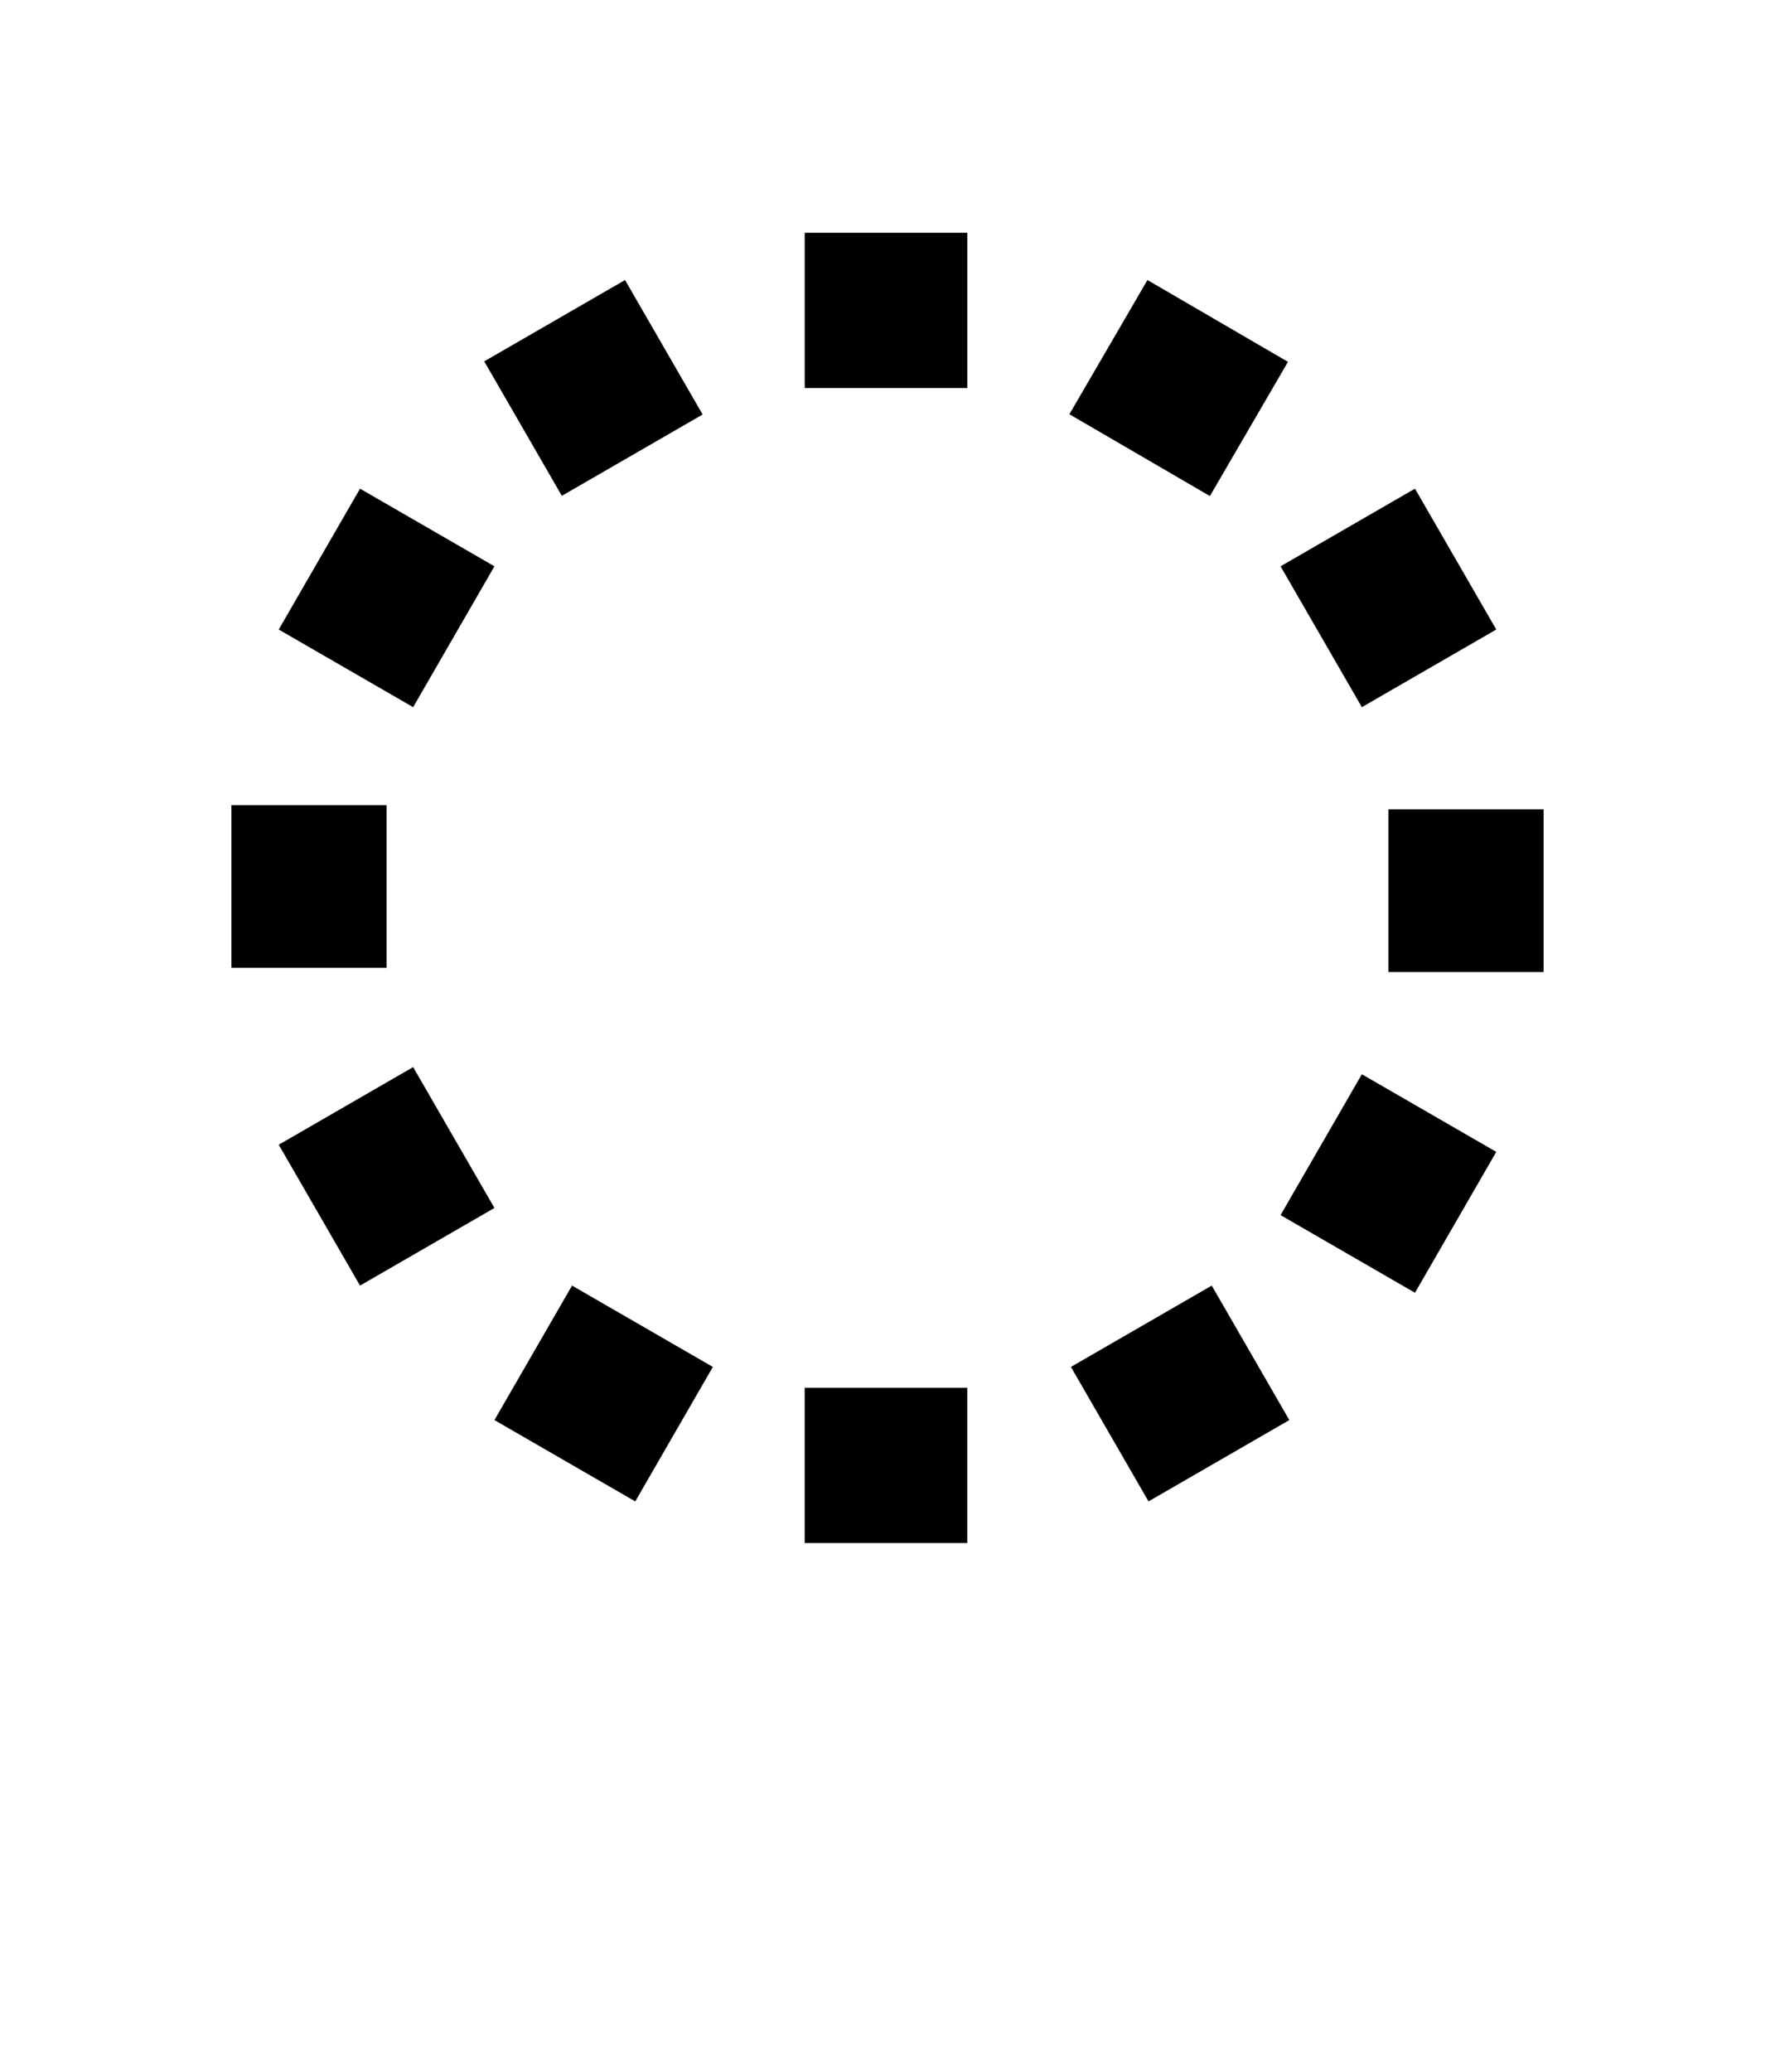
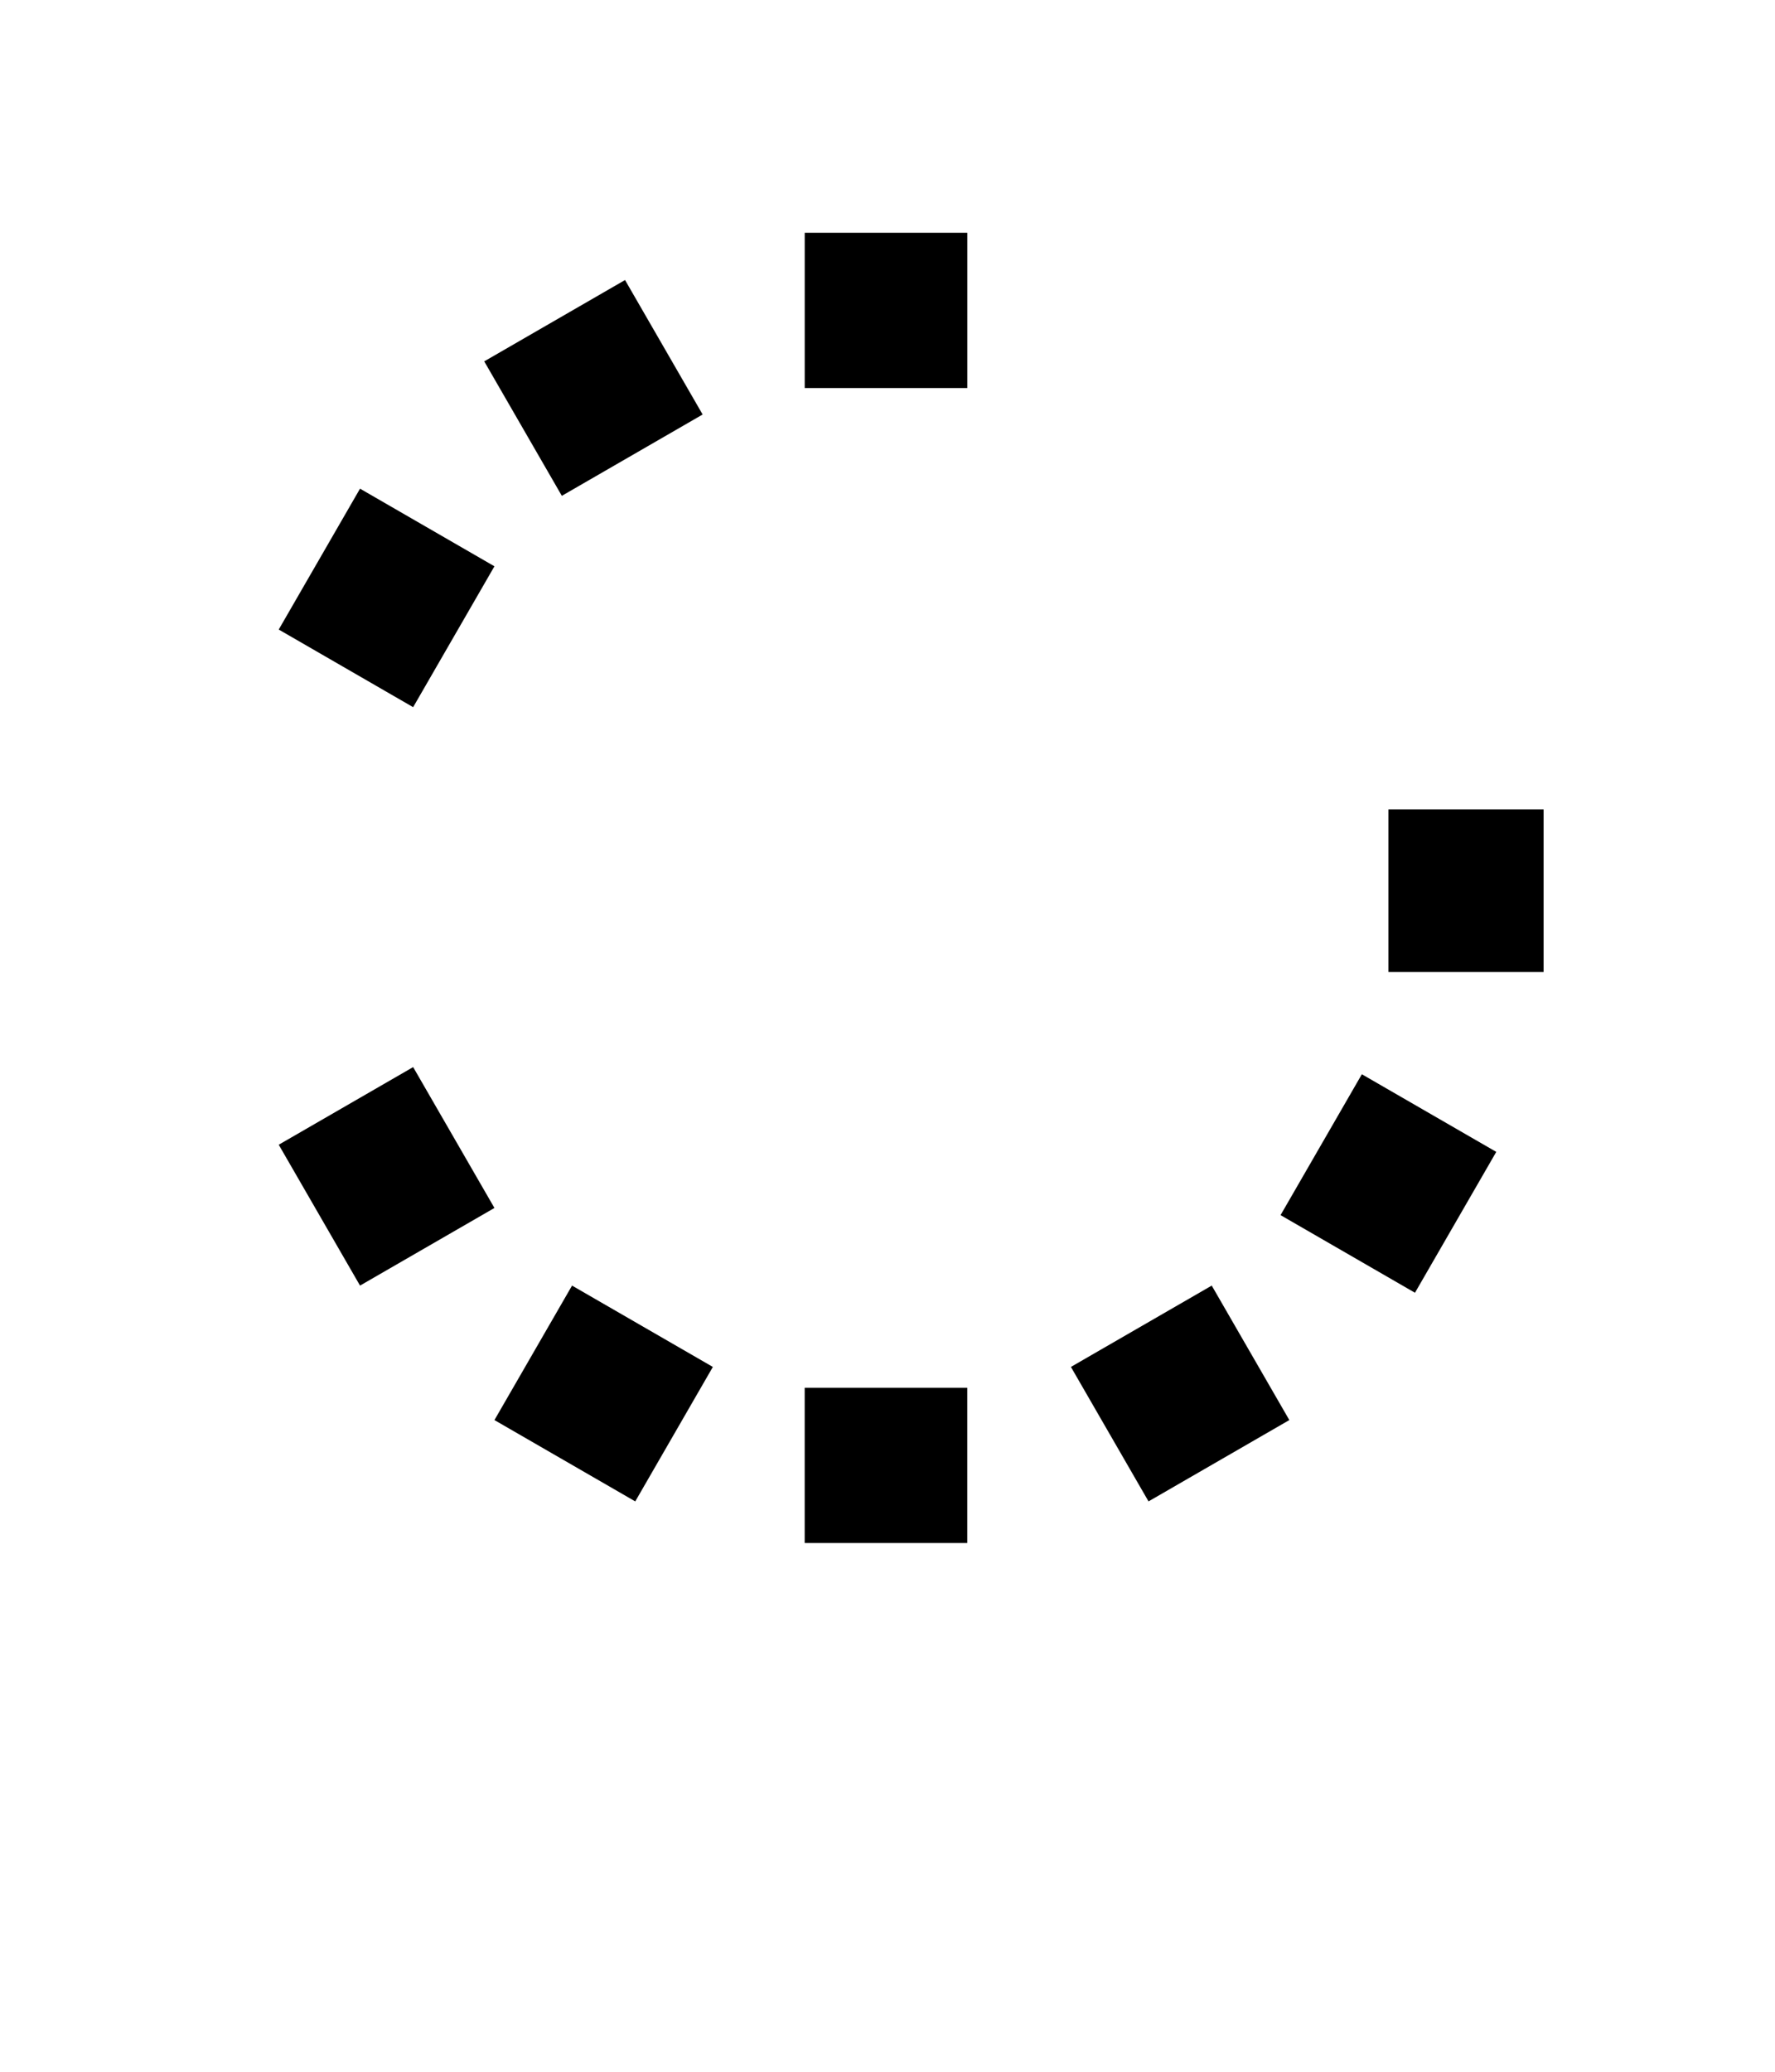
<svg xmlns="http://www.w3.org/2000/svg" width="180" height="210" viewBox="0 0 180 210" fill="none">
  <rect x="81.605" y="23.594" width="16.488" height="15.739" fill="black" />
-   <rect x="116.361" y="28.385" width="16.488" height="15.739" transform="rotate(30.199 116.361 28.385)" fill="black" />
-   <rect x="143.49" y="49.532" width="16.488" height="15.739" transform="rotate(60 143.49 49.532)" fill="black" />
  <rect x="156.536" y="82.041" width="16.488" height="15.739" transform="rotate(90 156.536 82.041)" fill="black" />
  <rect x="151.734" y="116.759" width="16.488" height="15.739" transform="rotate(120 151.734 116.759)" fill="black" />
  <rect x="130.749" y="143.942" width="16.488" height="15.739" transform="rotate(150 130.749 143.942)" fill="black" />
  <rect x="98.09" y="156.406" width="16.488" height="15.739" transform="rotate(-180 98.09 156.406)" fill="black" />
  <rect x="64.42" y="152.187" width="16.488" height="15.739" transform="rotate(-150 64.42 152.187)" fill="black" />
  <rect x="36.51" y="130.312" width="16.488" height="15.739" transform="rotate(-120 36.51 130.312)" fill="black" />
-   <rect x="23.464" y="98.102" width="16.488" height="15.739" transform="rotate(-90 23.464 98.102)" fill="black" />
  <rect x="28.266" y="63.812" width="16.488" height="15.739" transform="rotate(-60 28.266 63.812)" fill="black" />
  <rect x="49.105" y="36.629" width="16.488" height="15.739" transform="rotate(-30 49.105 36.629)" fill="black" />
</svg>